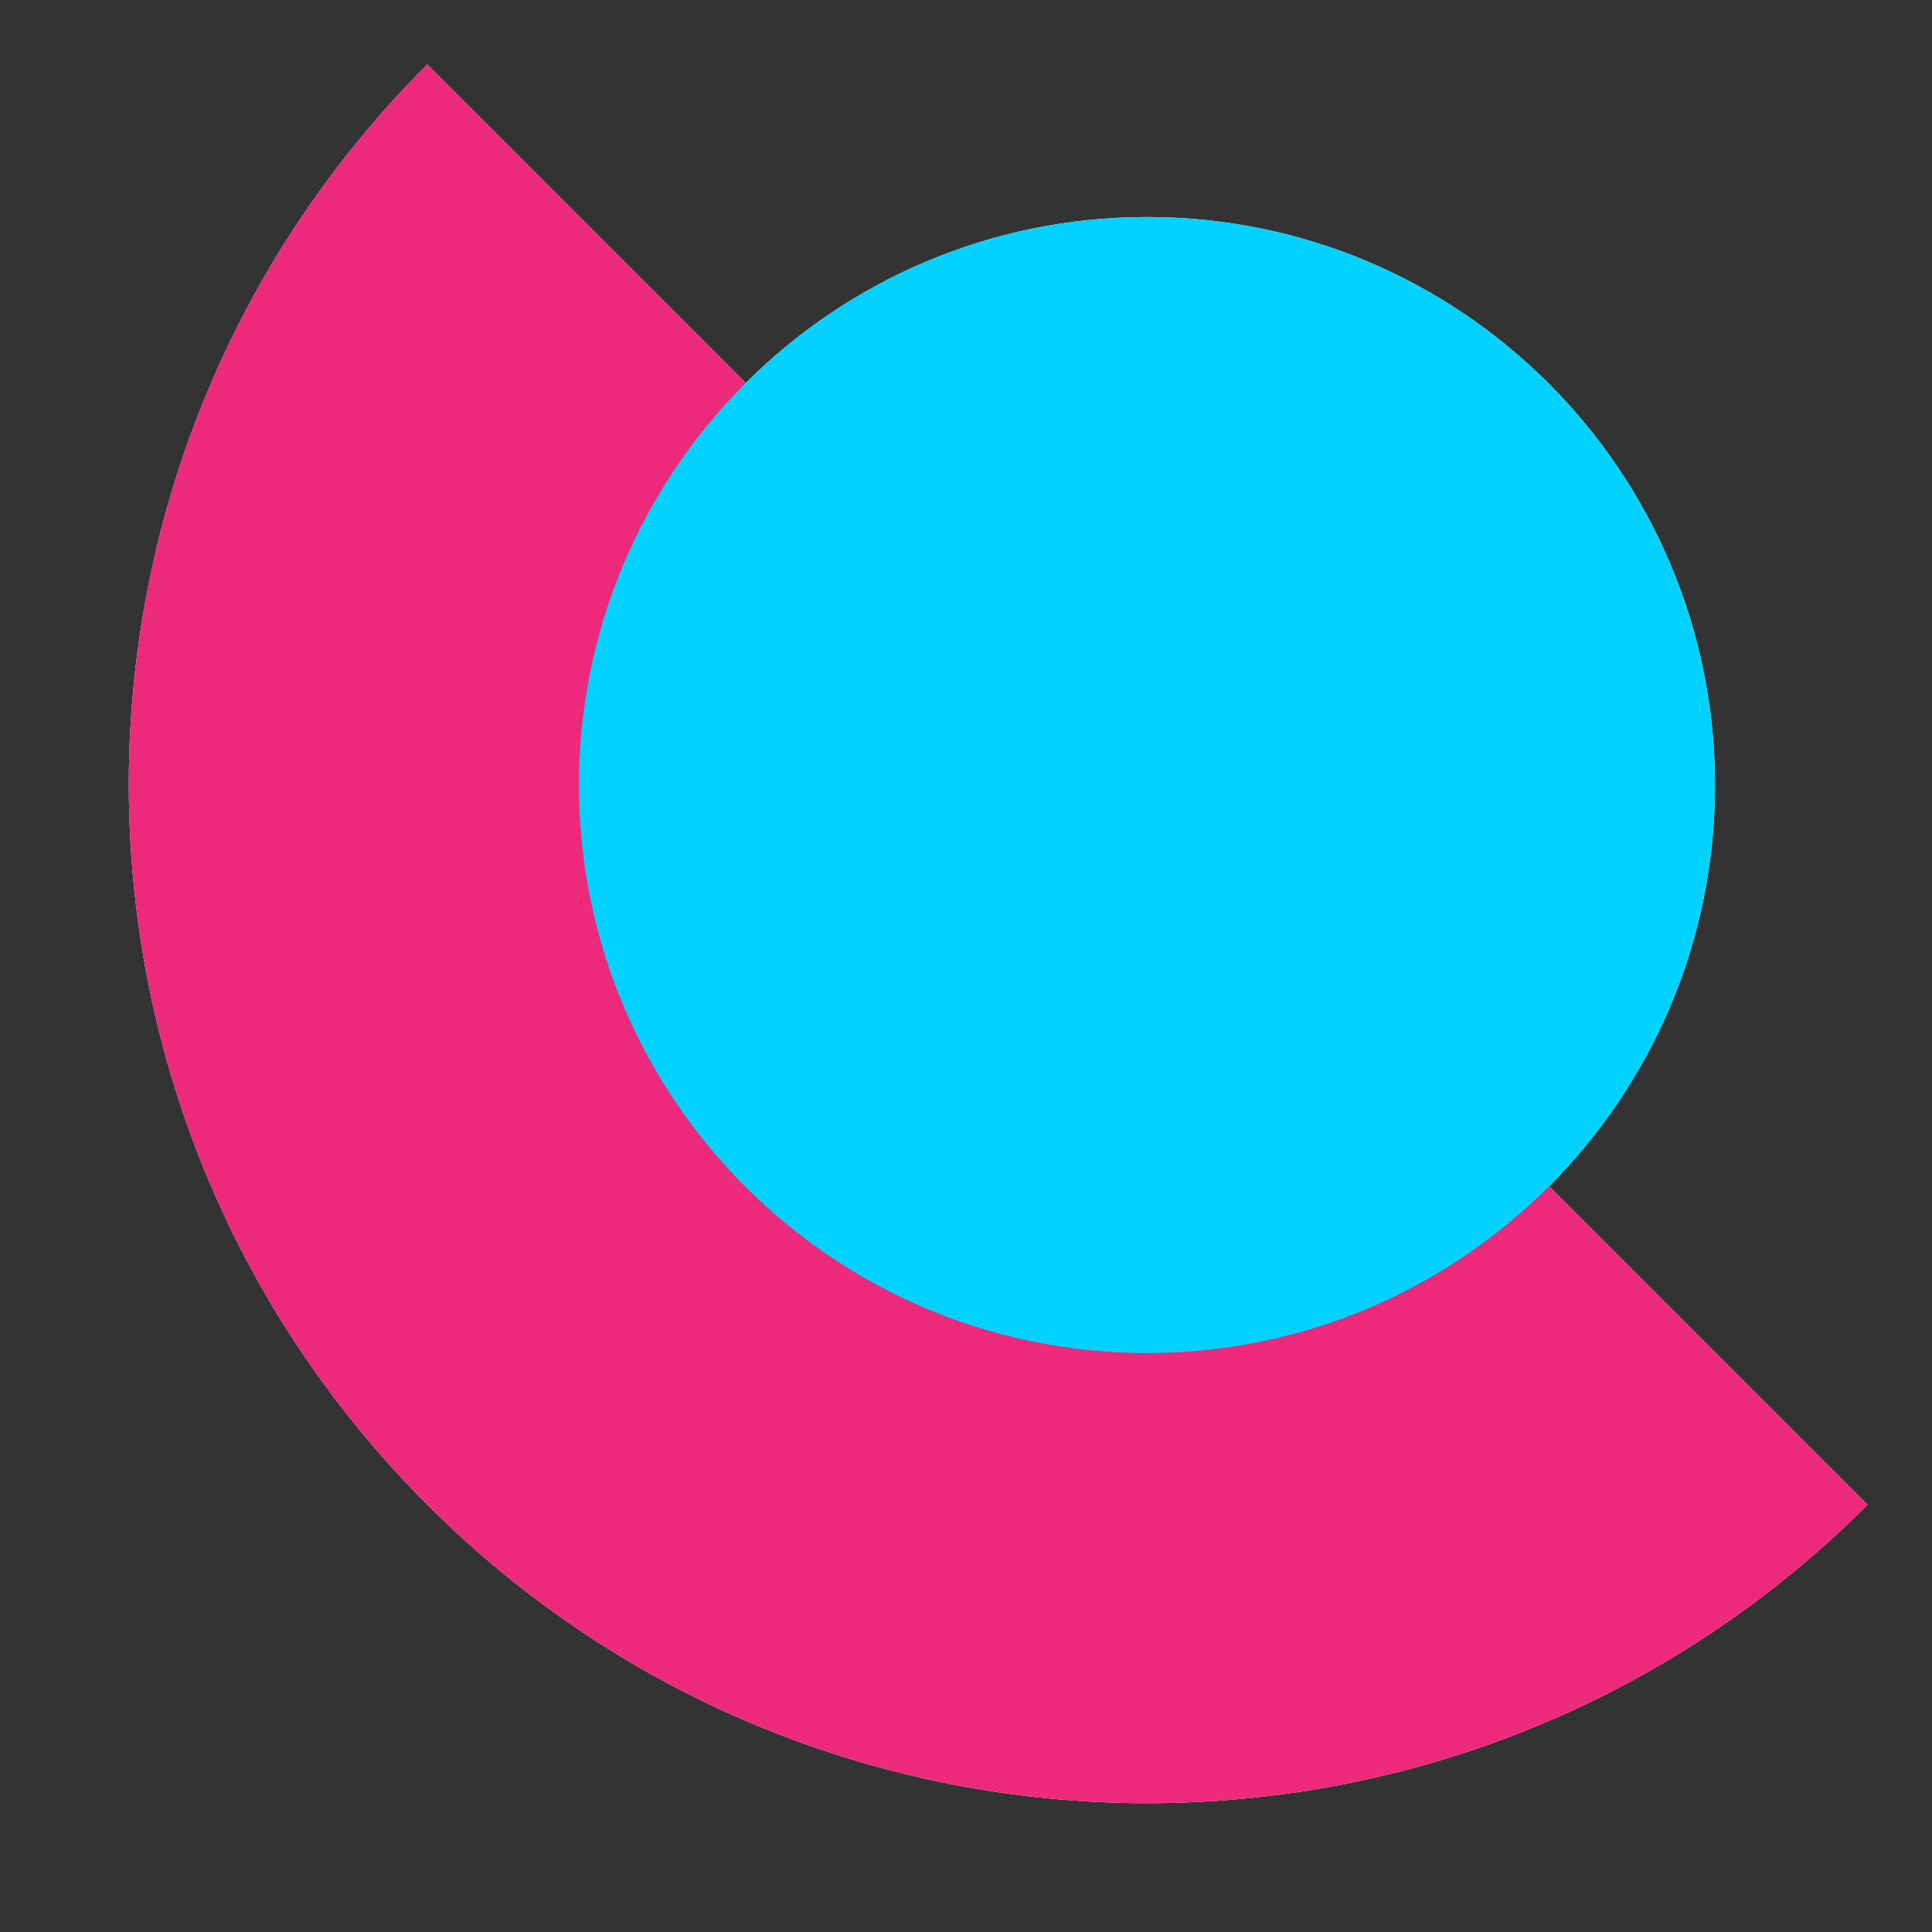
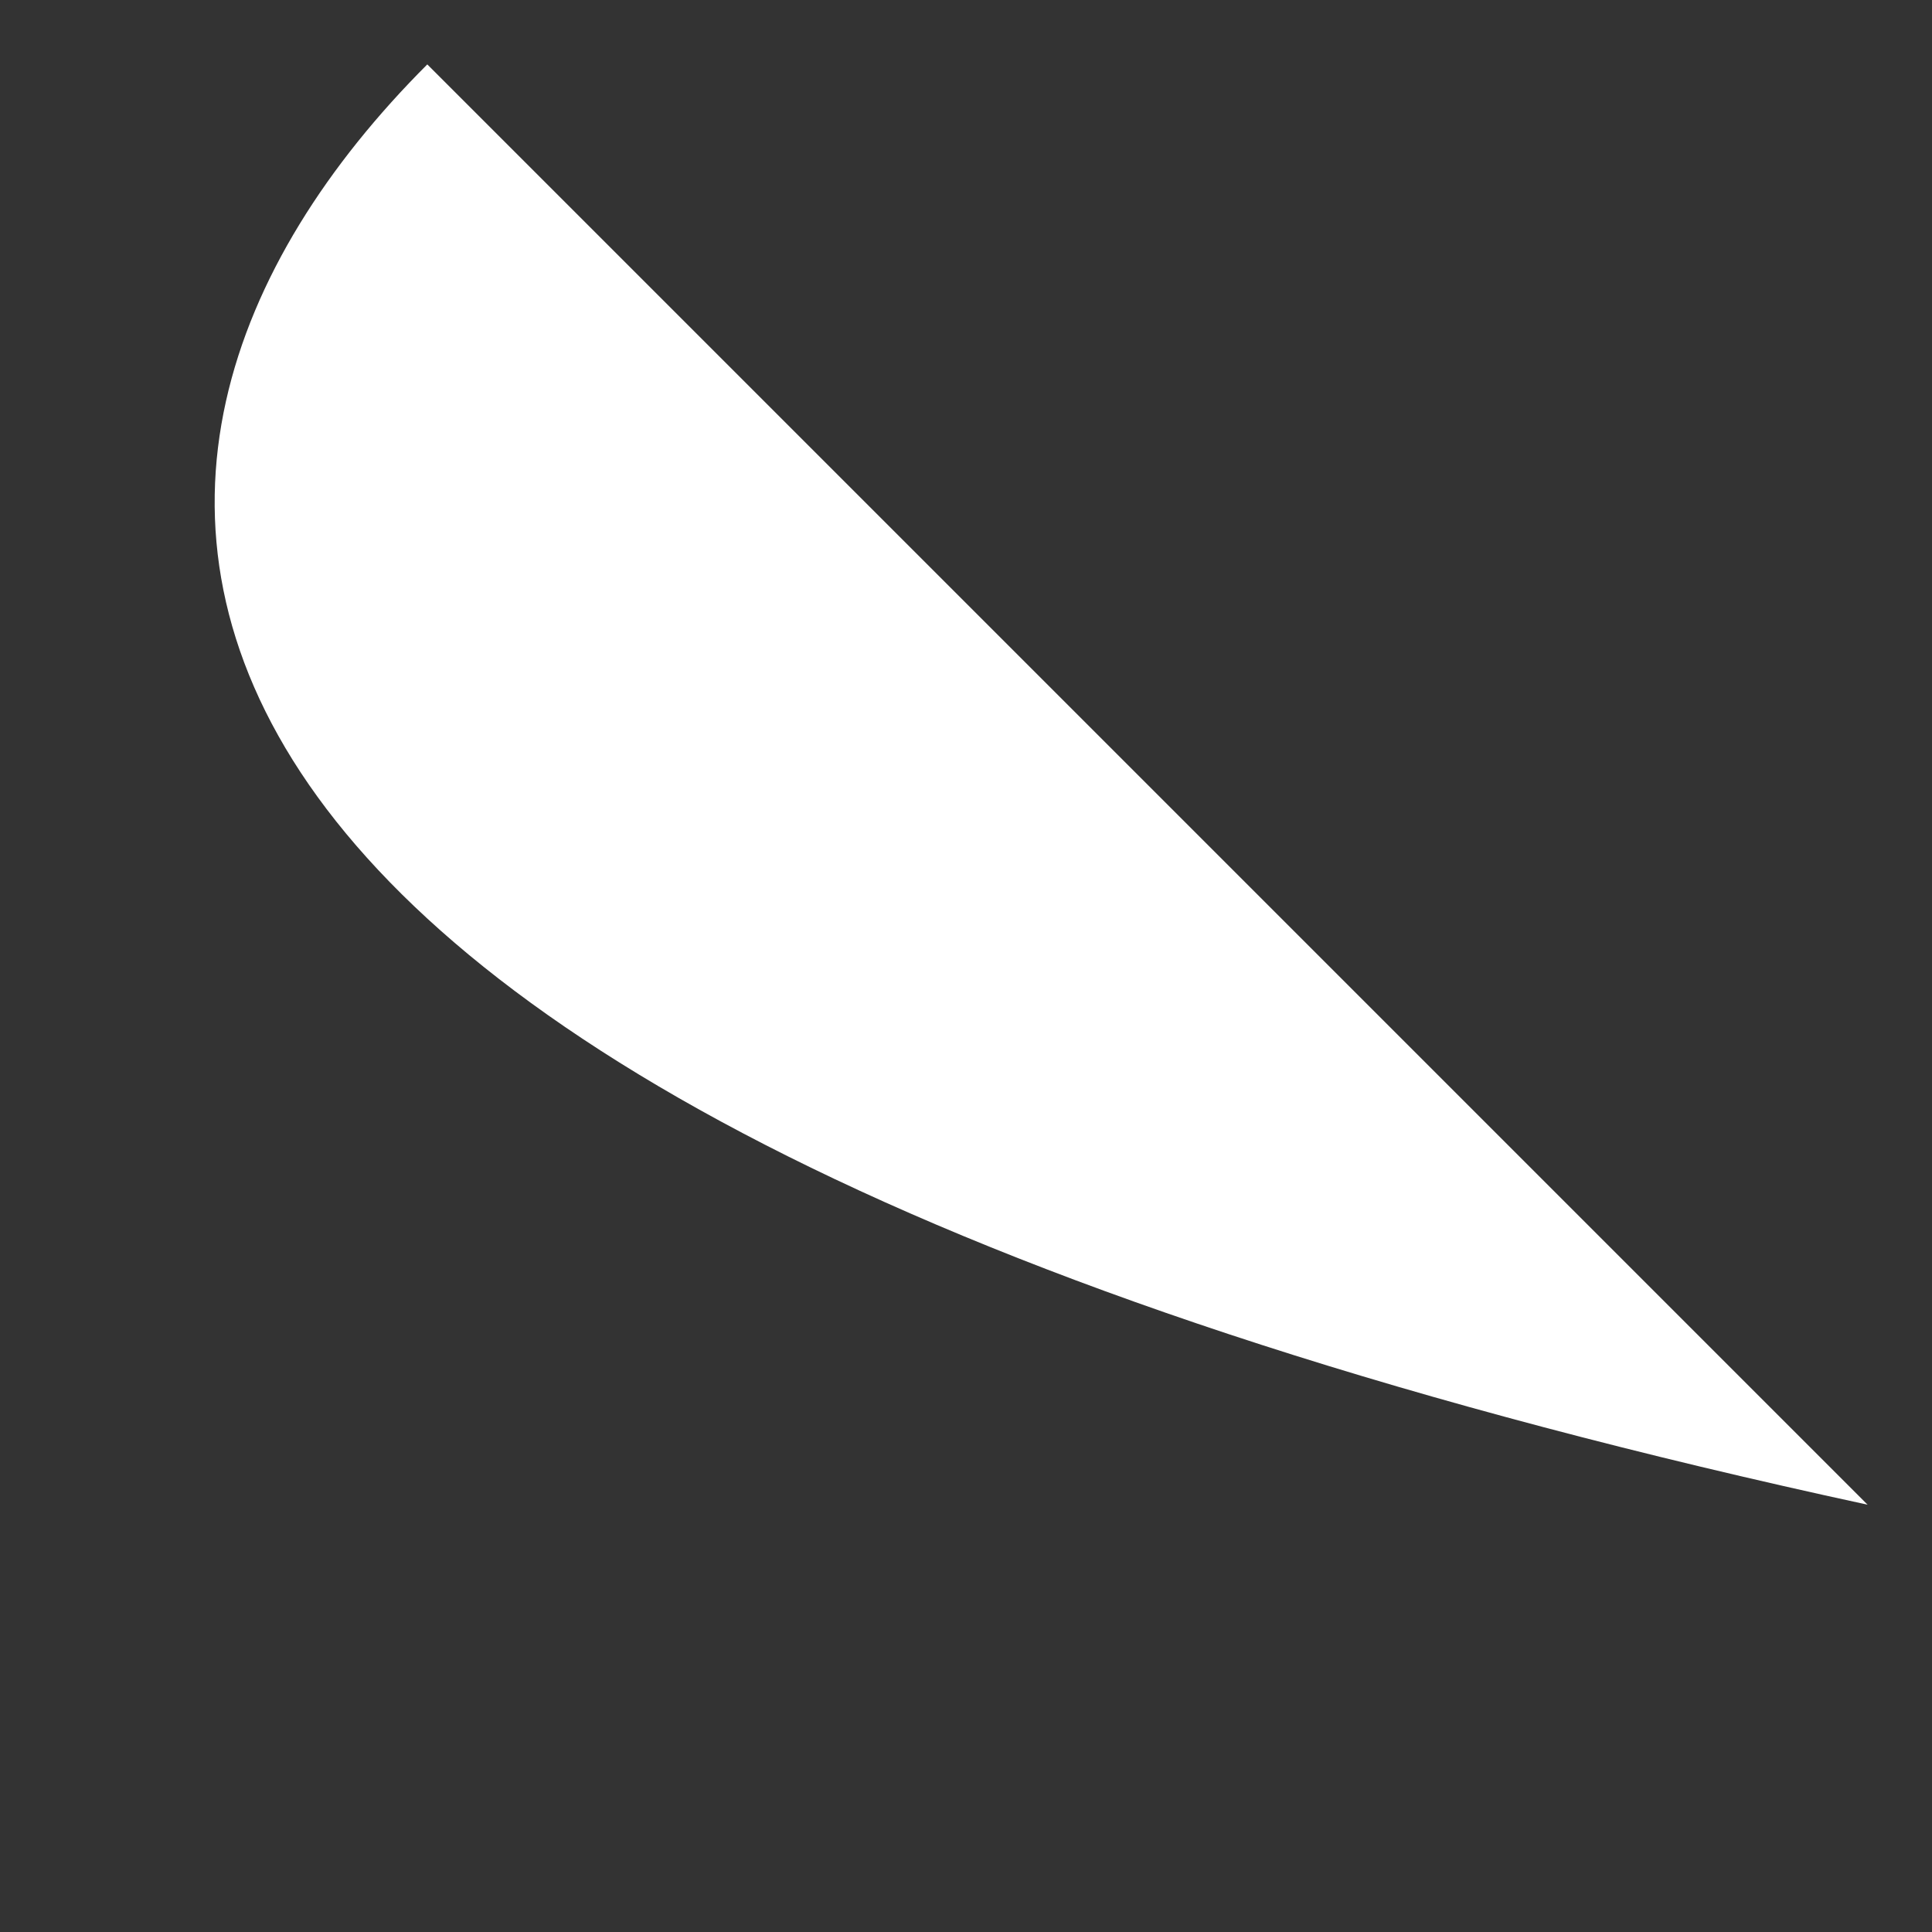
<svg xmlns="http://www.w3.org/2000/svg" width="300" height="300" viewBox="0 0 300 300" fill="none">
  <rect x="0" y="0" width="300" height="300" fill="#333333" stroke="none" />
  <g clip-path="url(#clip0_940_11908)">
-     <path d="M290 233.65C228.2 295.45 128.15 295.45 66.35 233.65C4.55 171.85 4.55 71.8 66.35 10" fill="white" />
+     <path d="M290 233.65C4.55 171.85 4.55 71.8 66.35 10" fill="white" />
    <g style="mix-blend-mode:multiply">
-       <path d="M178.102 210.101C226.814 210.101 266.302 170.613 266.302 121.901C266.302 73.19 226.814 33.701 178.102 33.701C129.391 33.701 89.902 73.19 89.902 121.901C89.902 170.613 129.391 210.101 178.102 210.101Z" fill="white" />
-     </g>
+       </g>
  </g>
  <g clip-path="url(#clip1_940_11908)">
    <path d="M290 233.65C228.2 295.45 128.15 295.45 66.35 233.65C4.55 171.85 4.55 71.8 66.35 10" fill="#EC297B" />
    <g style="mix-blend-mode:multiply">
      <path d="M178.102 210.101C226.814 210.101 266.302 170.613 266.302 121.901C266.302 73.19 226.814 33.701 178.102 33.701C129.391 33.701 89.902 73.19 89.902 121.901C89.902 170.613 129.391 210.101 178.102 210.101Z" fill="#03D2FF" />
    </g>
  </g>
  <defs>
    <clipPath id="clip0_940_11908">
      <rect width="270" height="270" fill="white" transform="translate(20 10)" />
    </clipPath>
    <clipPath id="clip1_940_11908">
-       <rect width="270" height="270" fill="white" transform="translate(20 10)" />
-     </clipPath>
+       </clipPath>
  </defs>
</svg>